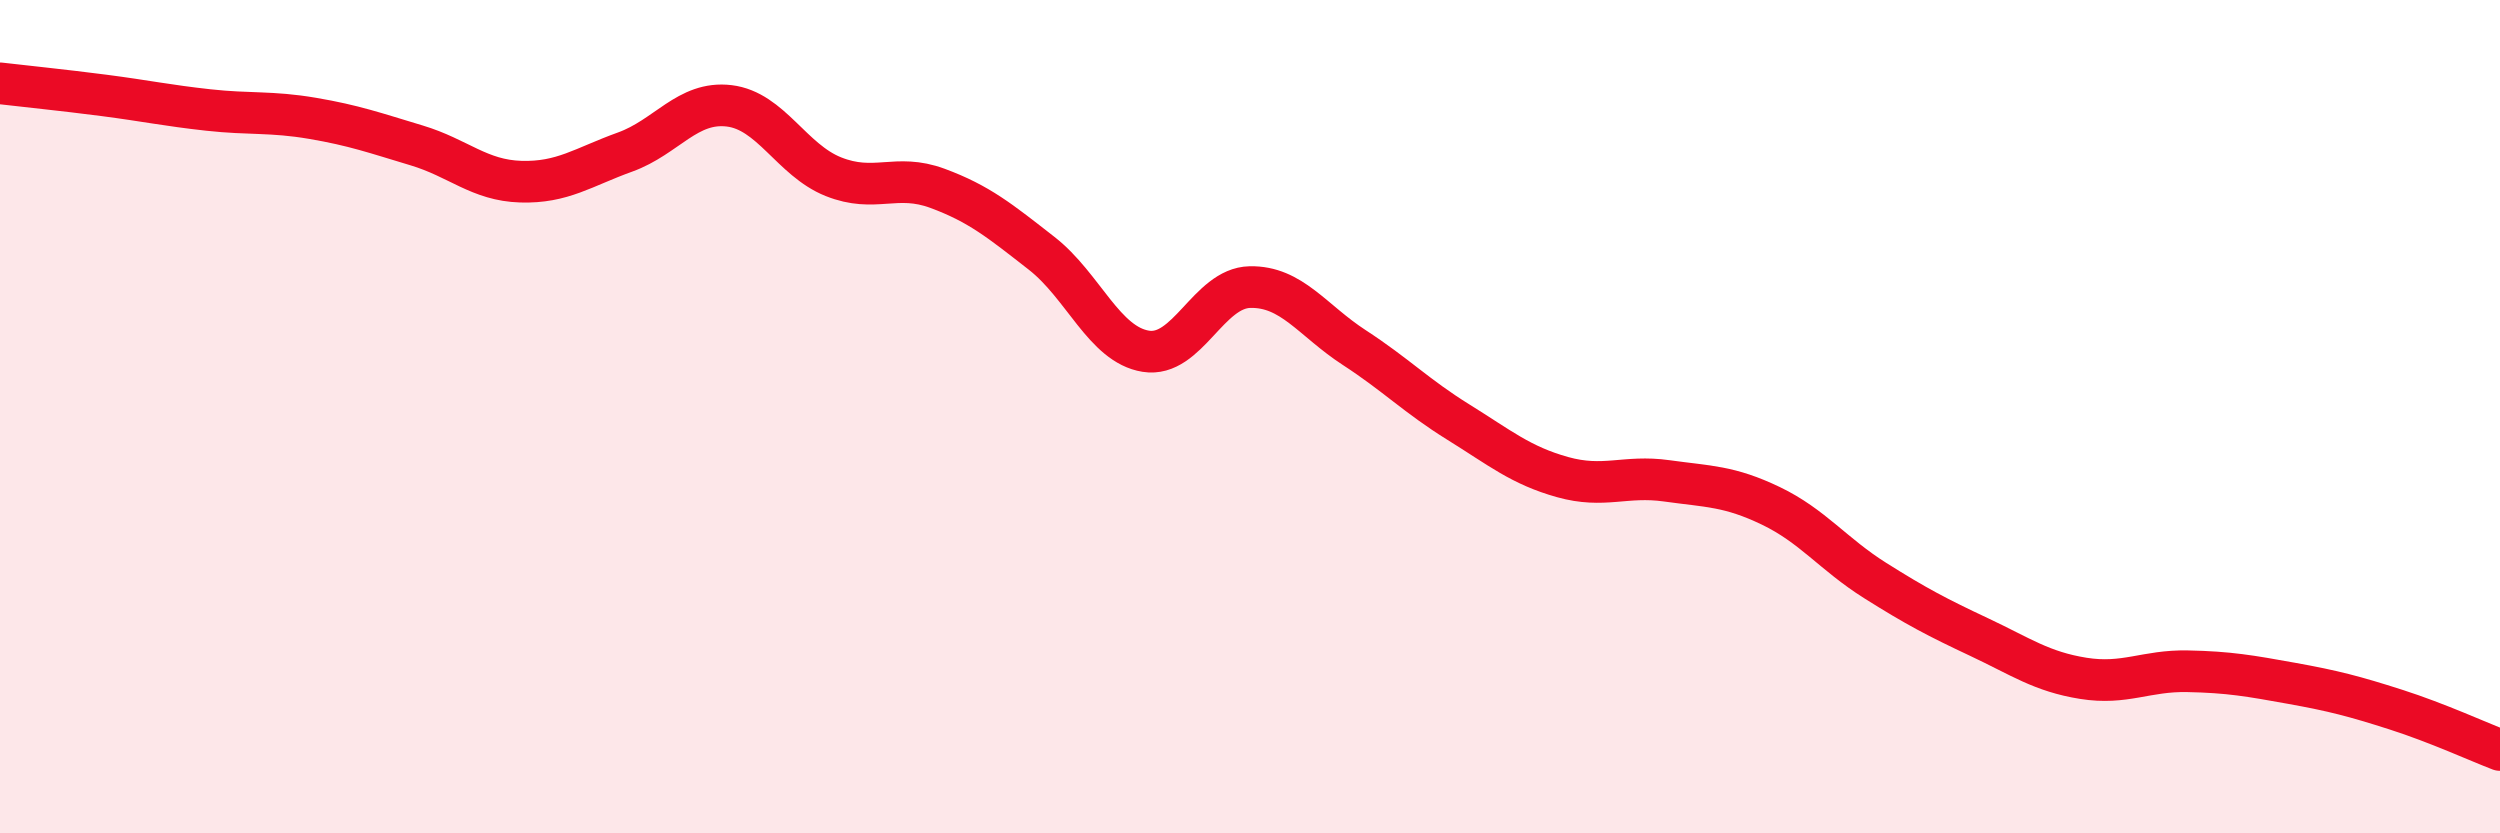
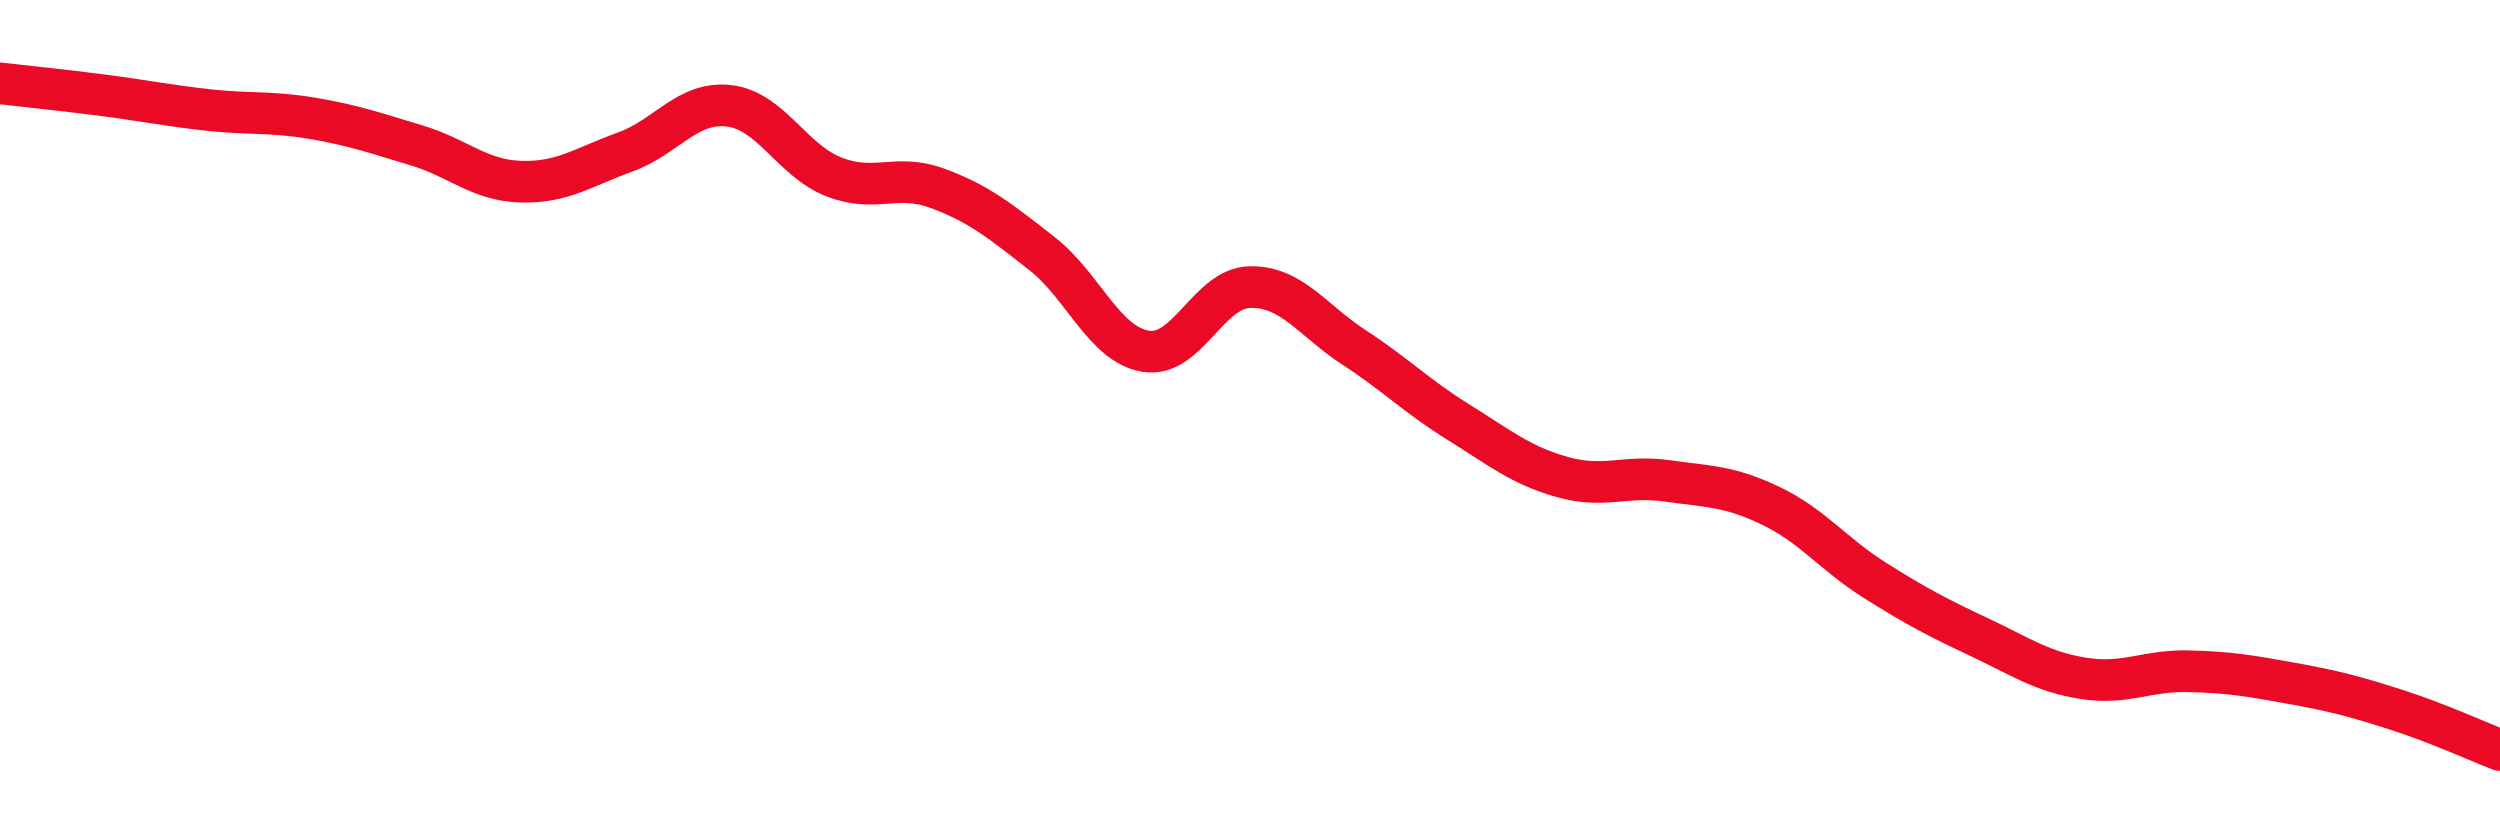
<svg xmlns="http://www.w3.org/2000/svg" width="60" height="20" viewBox="0 0 60 20">
-   <path d="M 0,2 C 0.5,2.06 1.5,2.16 2.5,2.29 C 3.5,2.42 4,2.53 5,2.64 C 6,2.75 6.5,2.67 7.5,2.84 C 8.5,3.01 9,3.19 10,3.49 C 11,3.79 11.5,4.33 12.5,4.36 C 13.5,4.39 14,4.01 15,3.65 C 16,3.29 16.5,2.42 17.5,2.54 C 18.5,2.66 19,3.84 20,4.24 C 21,4.64 21.5,4.15 22.5,4.52 C 23.5,4.89 24,5.3 25,6.08 C 26,6.86 26.5,8.27 27.5,8.43 C 28.5,8.59 29,6.91 30,6.89 C 31,6.87 31.5,7.69 32.5,8.34 C 33.5,8.99 34,9.51 35,10.13 C 36,10.75 36.5,11.17 37.5,11.45 C 38.5,11.73 39,11.4 40,11.54 C 41,11.68 41.5,11.66 42.5,12.14 C 43.5,12.62 44,13.3 45,13.93 C 46,14.56 46.5,14.82 47.5,15.29 C 48.5,15.76 49,16.12 50,16.28 C 51,16.44 51.5,16.09 52.5,16.11 C 53.5,16.13 54,16.22 55,16.4 C 56,16.58 56.5,16.71 57.5,17.03 C 58.5,17.35 59.5,17.81 60,18L60 20L0 20Z" fill="#EB0A25" opacity="0.1" stroke-linecap="round" stroke-linejoin="round" />
  <path d="M 0,2 C 0.5,2.06 1.5,2.16 2.5,2.29 C 3.5,2.42 4,2.53 5,2.64 C 6,2.75 6.5,2.67 7.5,2.84 C 8.5,3.01 9,3.19 10,3.49 C 11,3.79 11.5,4.33 12.5,4.36 C 13.5,4.39 14,4.01 15,3.65 C 16,3.29 16.5,2.42 17.5,2.54 C 18.5,2.66 19,3.84 20,4.24 C 21,4.64 21.5,4.15 22.5,4.52 C 23.5,4.89 24,5.3 25,6.08 C 26,6.86 26.5,8.27 27.5,8.43 C 28.5,8.59 29,6.91 30,6.89 C 31,6.87 31.5,7.69 32.5,8.34 C 33.5,8.99 34,9.51 35,10.13 C 36,10.75 36.5,11.17 37.5,11.45 C 38.5,11.73 39,11.4 40,11.54 C 41,11.68 41.5,11.66 42.5,12.14 C 43.5,12.62 44,13.3 45,13.93 C 46,14.56 46.5,14.82 47.5,15.29 C 48.5,15.76 49,16.12 50,16.28 C 51,16.44 51.5,16.09 52.5,16.11 C 53.5,16.13 54,16.22 55,16.4 C 56,16.58 56.5,16.71 57.5,17.03 C 58.5,17.35 59.5,17.81 60,18" stroke="#EB0A25" stroke-width="1" fill="none" stroke-linecap="round" stroke-linejoin="round" />
</svg>